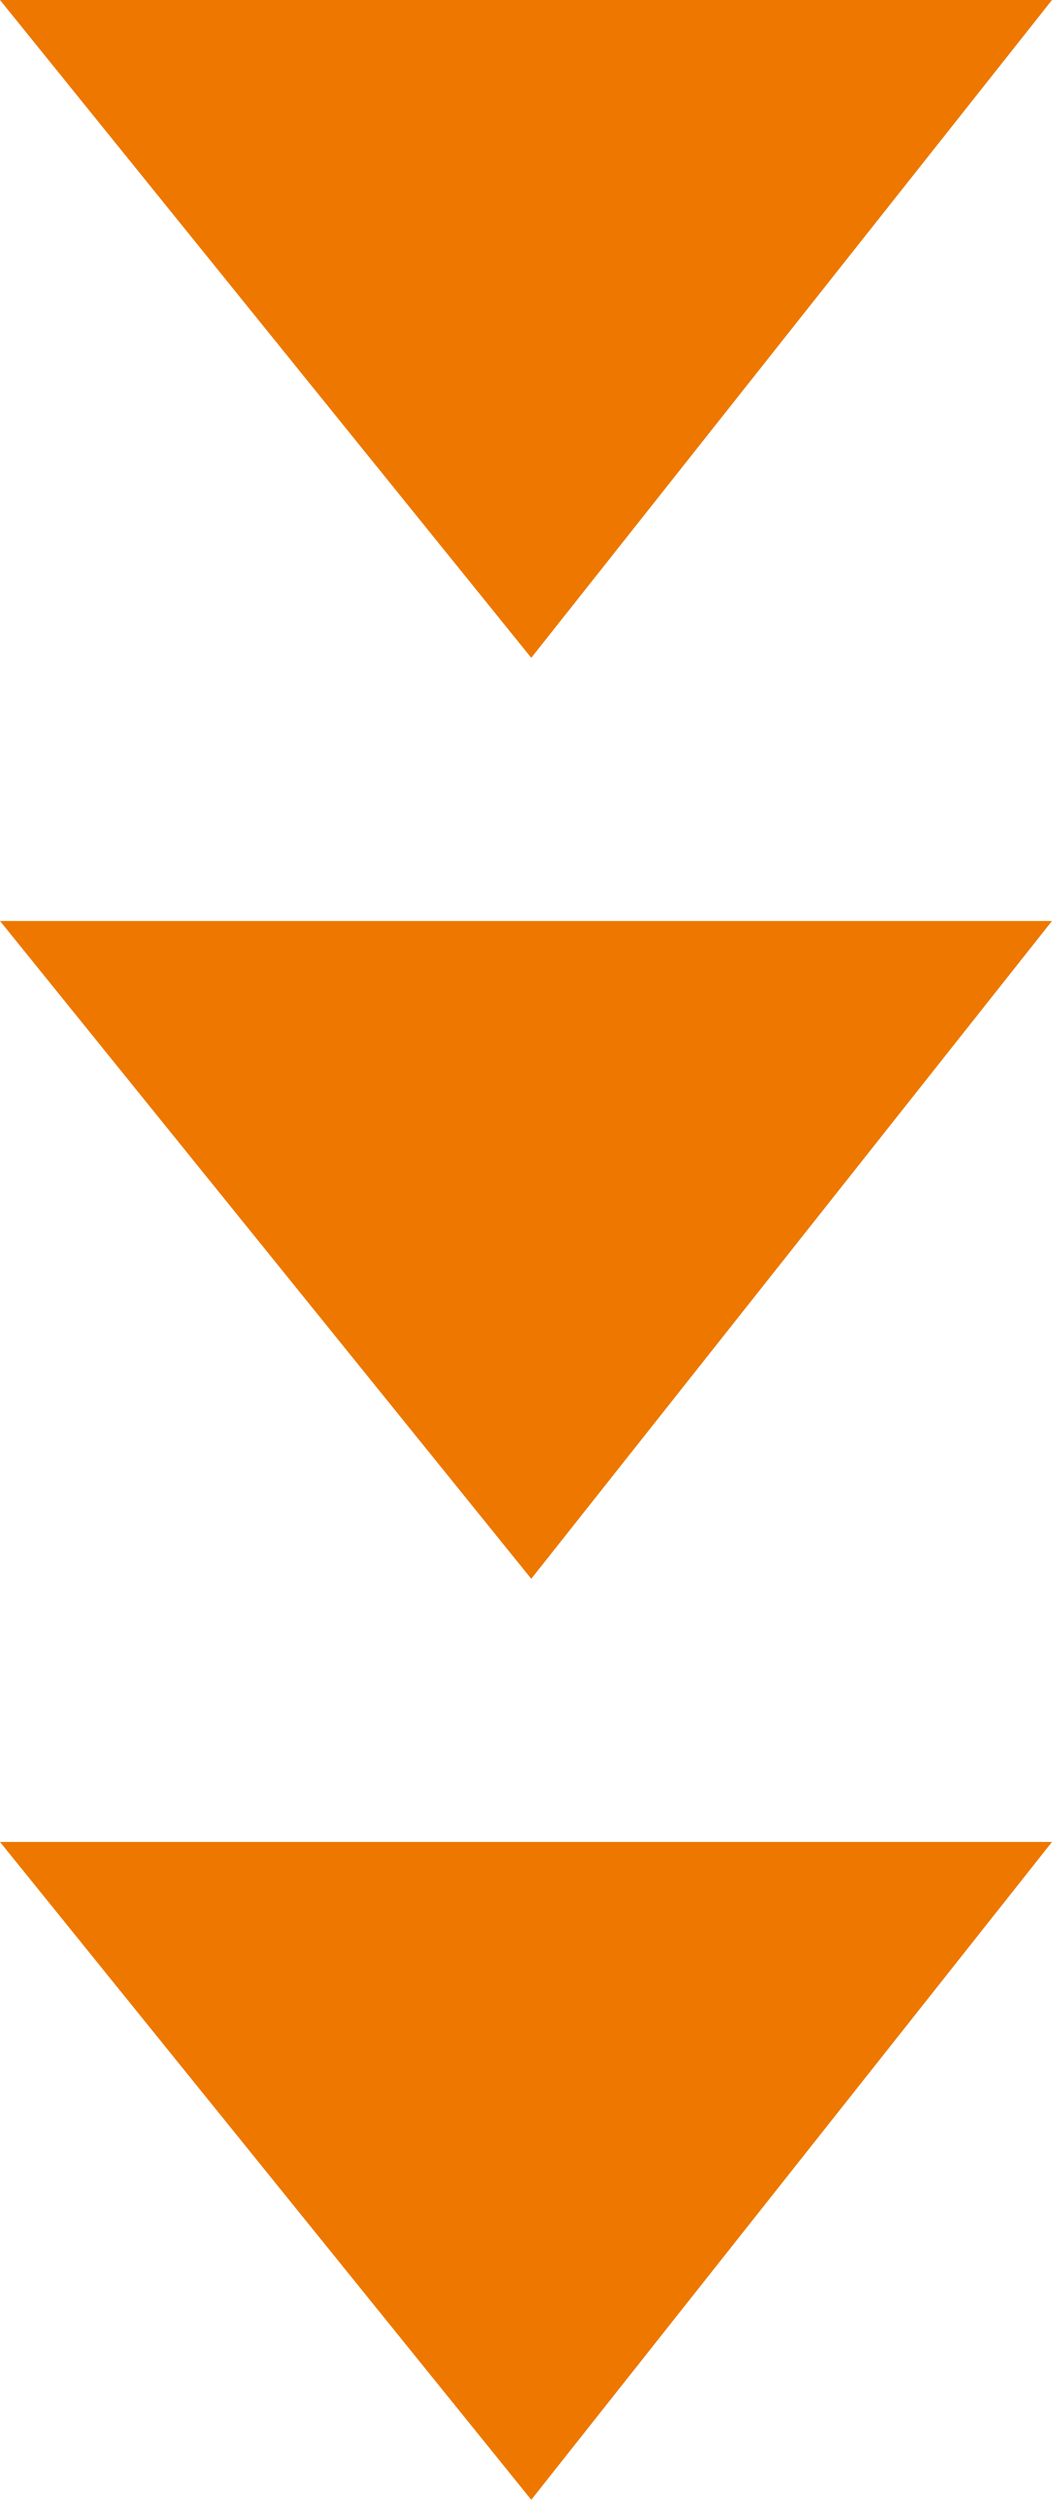
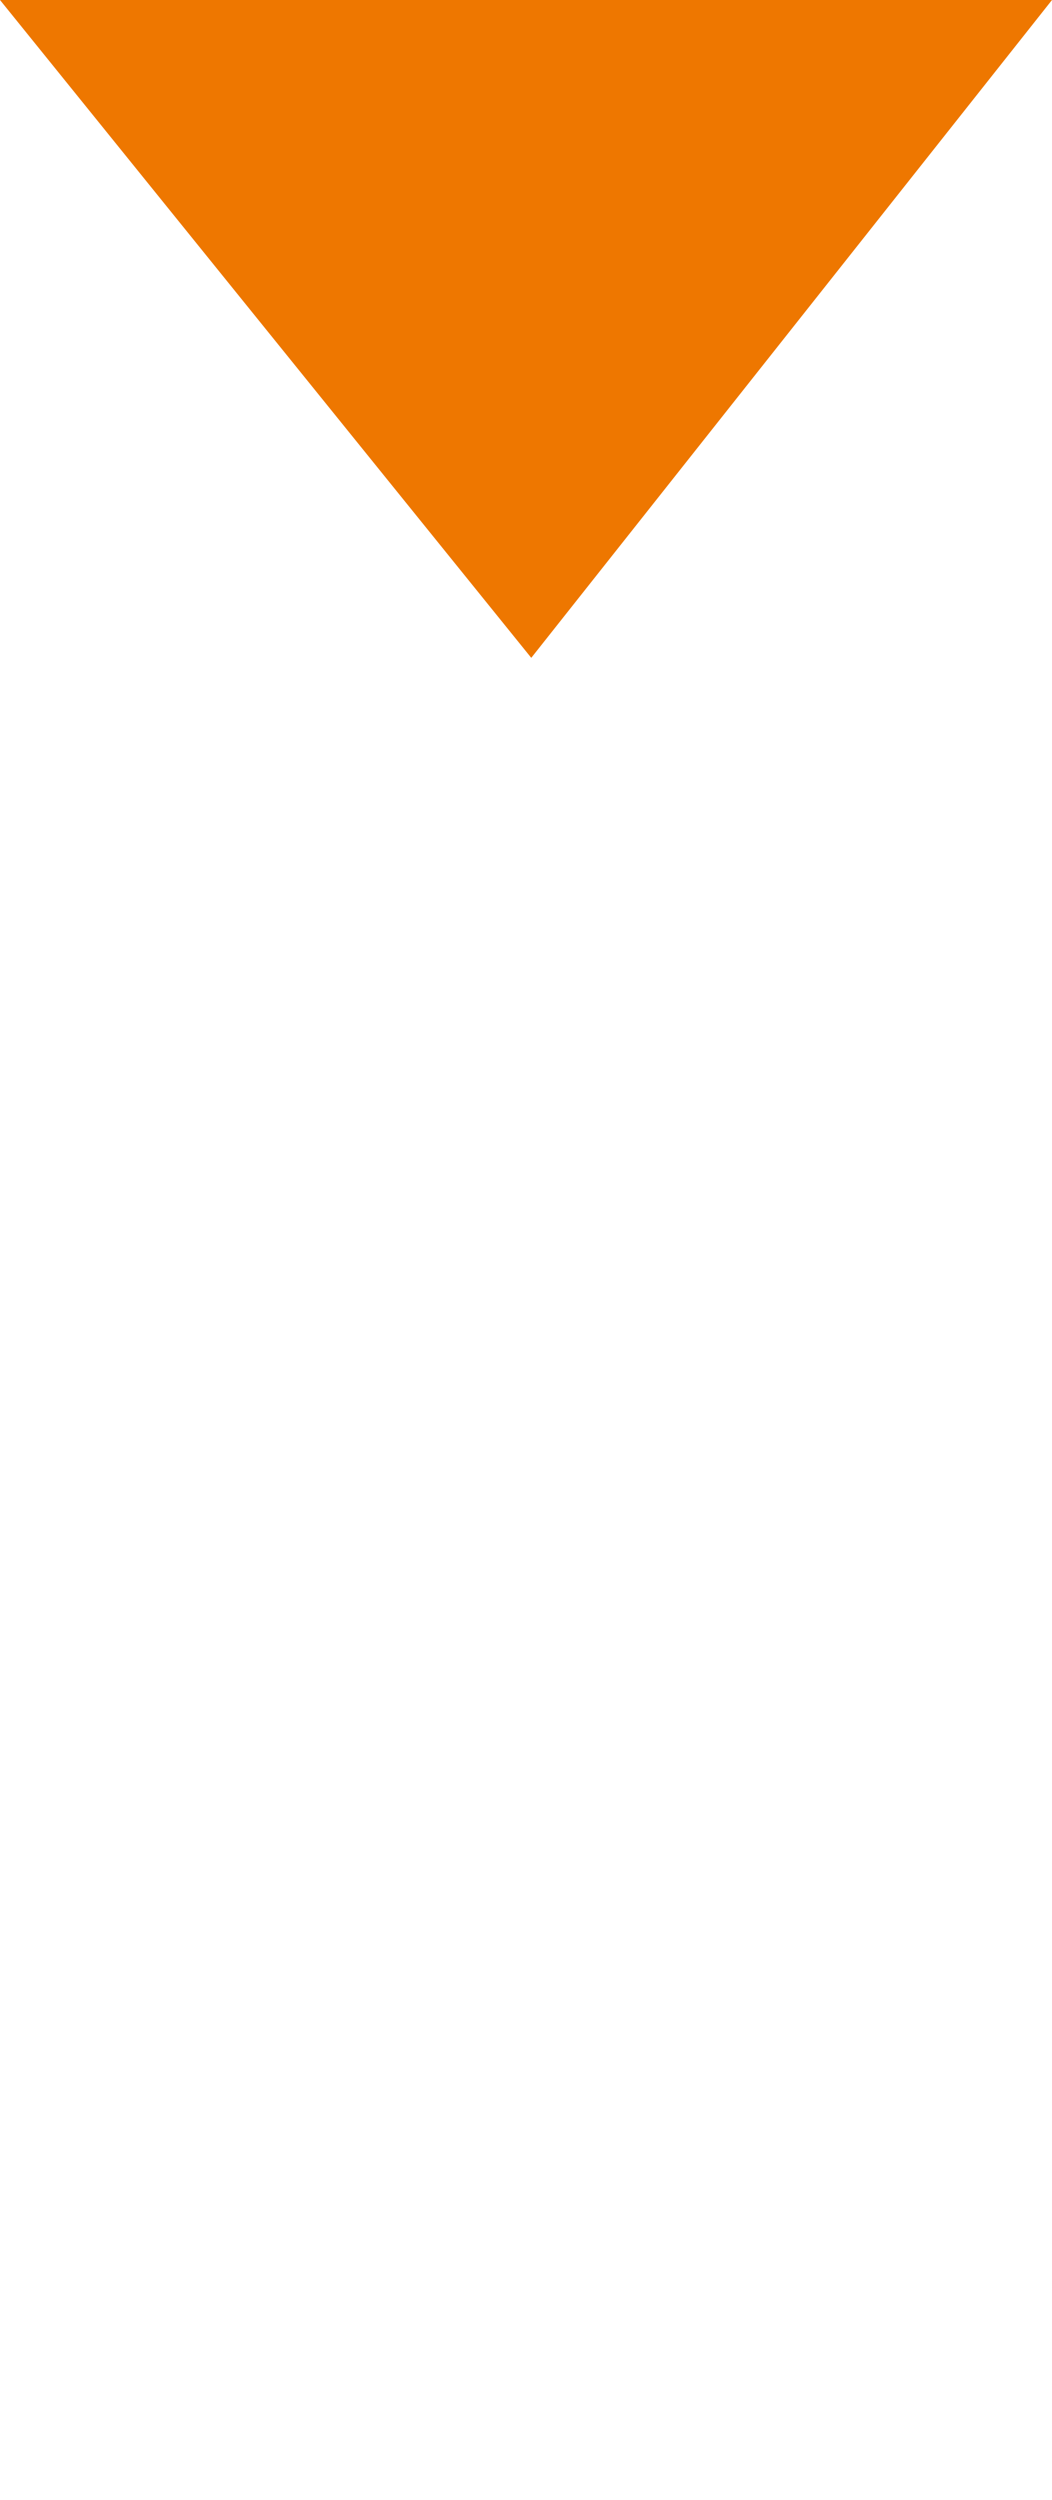
<svg xmlns="http://www.w3.org/2000/svg" id="_レイヤー_2" data-name="レイヤー 2" viewBox="0 0 8 19">
  <defs>
    <style>
      .cls-1 {
        fill: #e70;
        stroke-width: 0px;
      }
    </style>
  </defs>
  <g id="_グラフ" data-name="グラフ">
    <g>
      <g id="_グループ_2458" data-name="グループ 2458">
-         <path id="_パス_16157" data-name="パス 16157" class="cls-1" d="M0,14h8l-3.96,5L0,14Z" />
-       </g>
+         </g>
      <g id="_グループ_2458-2" data-name="グループ 2458">
-         <path id="_パス_16157-2" data-name="パス 16157" class="cls-1" d="M0,7h8l-3.96,5L0,7Z" />
-       </g>
+         </g>
      <g id="_グループ_2458-3" data-name="グループ 2458">
        <path id="_パス_16157-3" data-name="パス 16157" class="cls-1" d="M0,0h8l-3.96,5L0,0Z" />
      </g>
    </g>
  </g>
</svg>